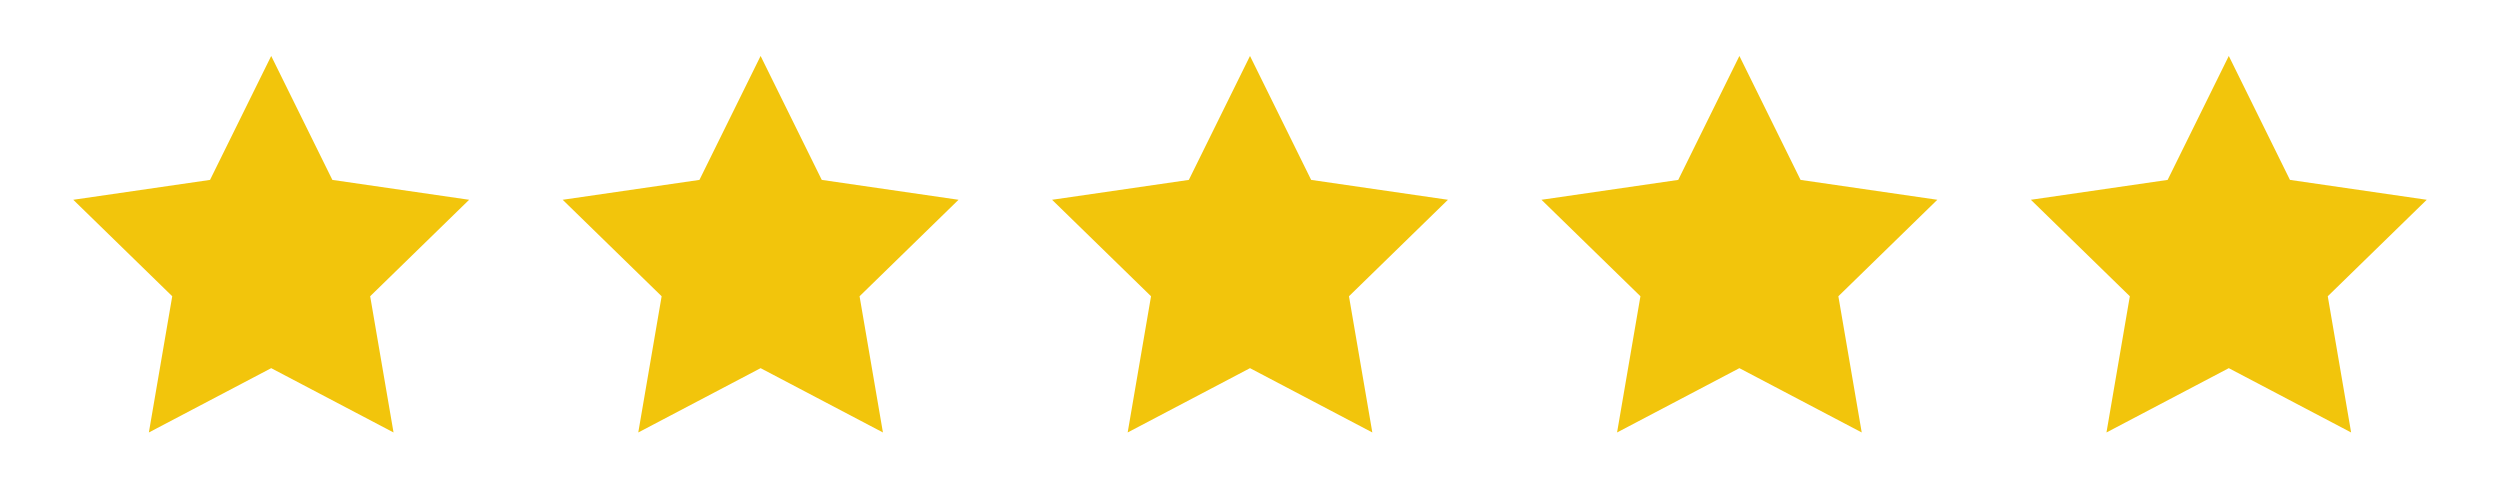
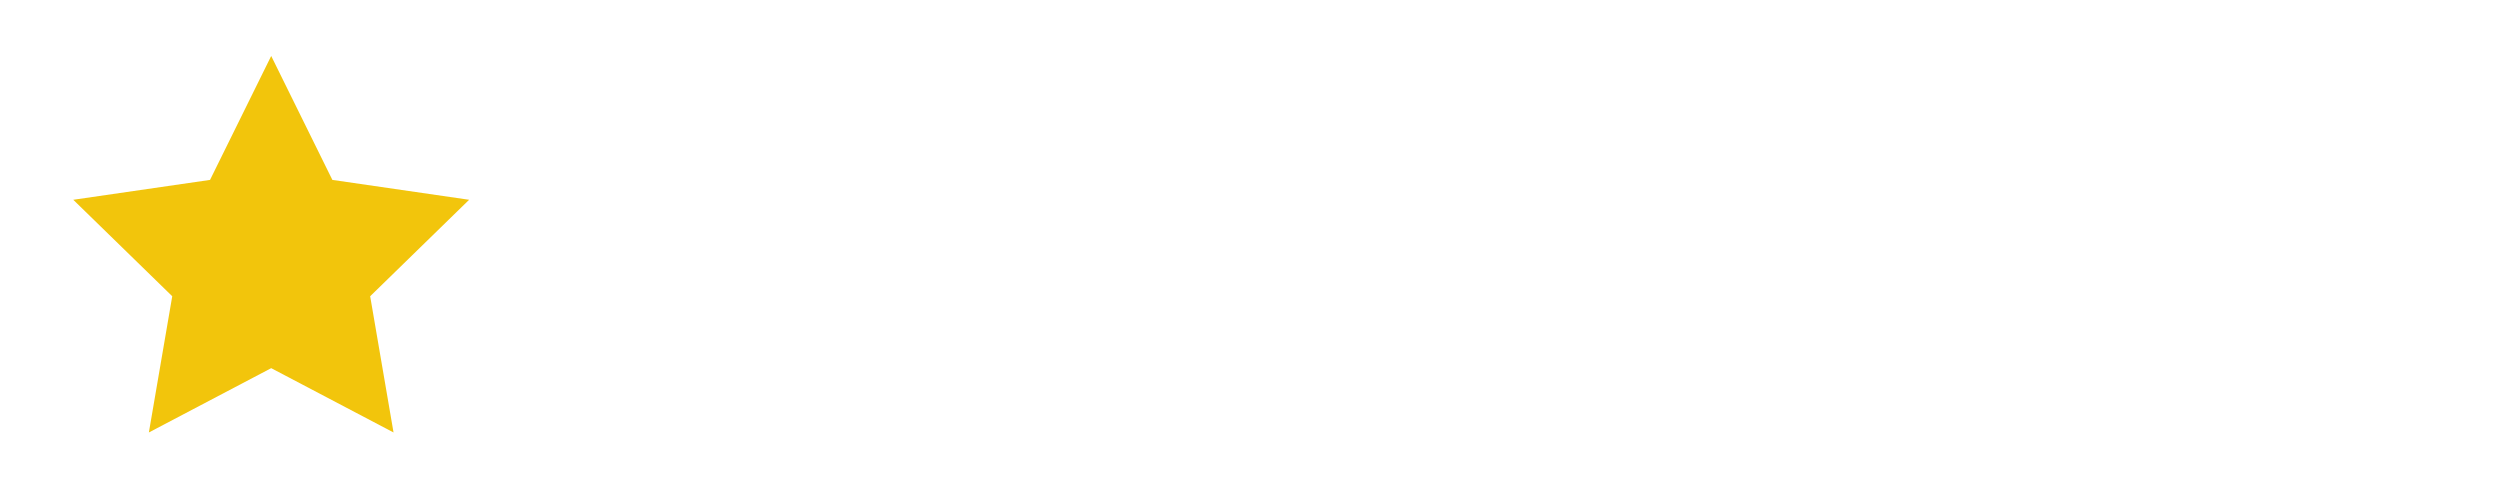
<svg xmlns="http://www.w3.org/2000/svg" version="1.1" id="Capa_1" x="0px" y="0px" width="253.5px" height="49.5px" viewBox="0 0 253.5 49.5" enable-background="new 0 0 253.5 49.5" xml:space="preserve">
  <polygon fill="#F2C50C" points="27.5,5.675 33.702,18.242 47.57,20.257 37.535,30.039 39.904,43.852 27.5,37.331 15.095,43.852   17.465,30.039 7.429,20.257 21.298,18.242 " />
-   <polygon fill="#F2C50C" points="77.125,5.675 83.327,18.242 97.195,20.257 87.16,30.04 89.529,43.852 77.125,37.331 64.721,43.852   67.09,30.04 57.055,20.257 70.923,18.242 " />
-   <polygon fill="#F2C50C" points="126.75,5.675 132.952,18.242 146.82,20.257 136.785,30.04 139.154,43.852 126.75,37.331   114.346,43.852 116.715,30.04 106.68,20.257 120.548,18.242 " />
-   <polygon fill="#F2C50C" points="176.375,5.675 182.577,18.242 196.445,20.257 186.41,30.04 188.779,43.852 176.375,37.331   163.971,43.852 166.34,30.04 156.305,20.257 170.173,18.242 " />
-   <polygon fill="#F2C50C" points="226,5.675 232.202,18.242 246.07,20.257 236.035,30.04 238.404,43.852 226,37.331 213.596,43.852   215.965,30.04 205.93,20.257 219.798,18.242 " />
</svg>